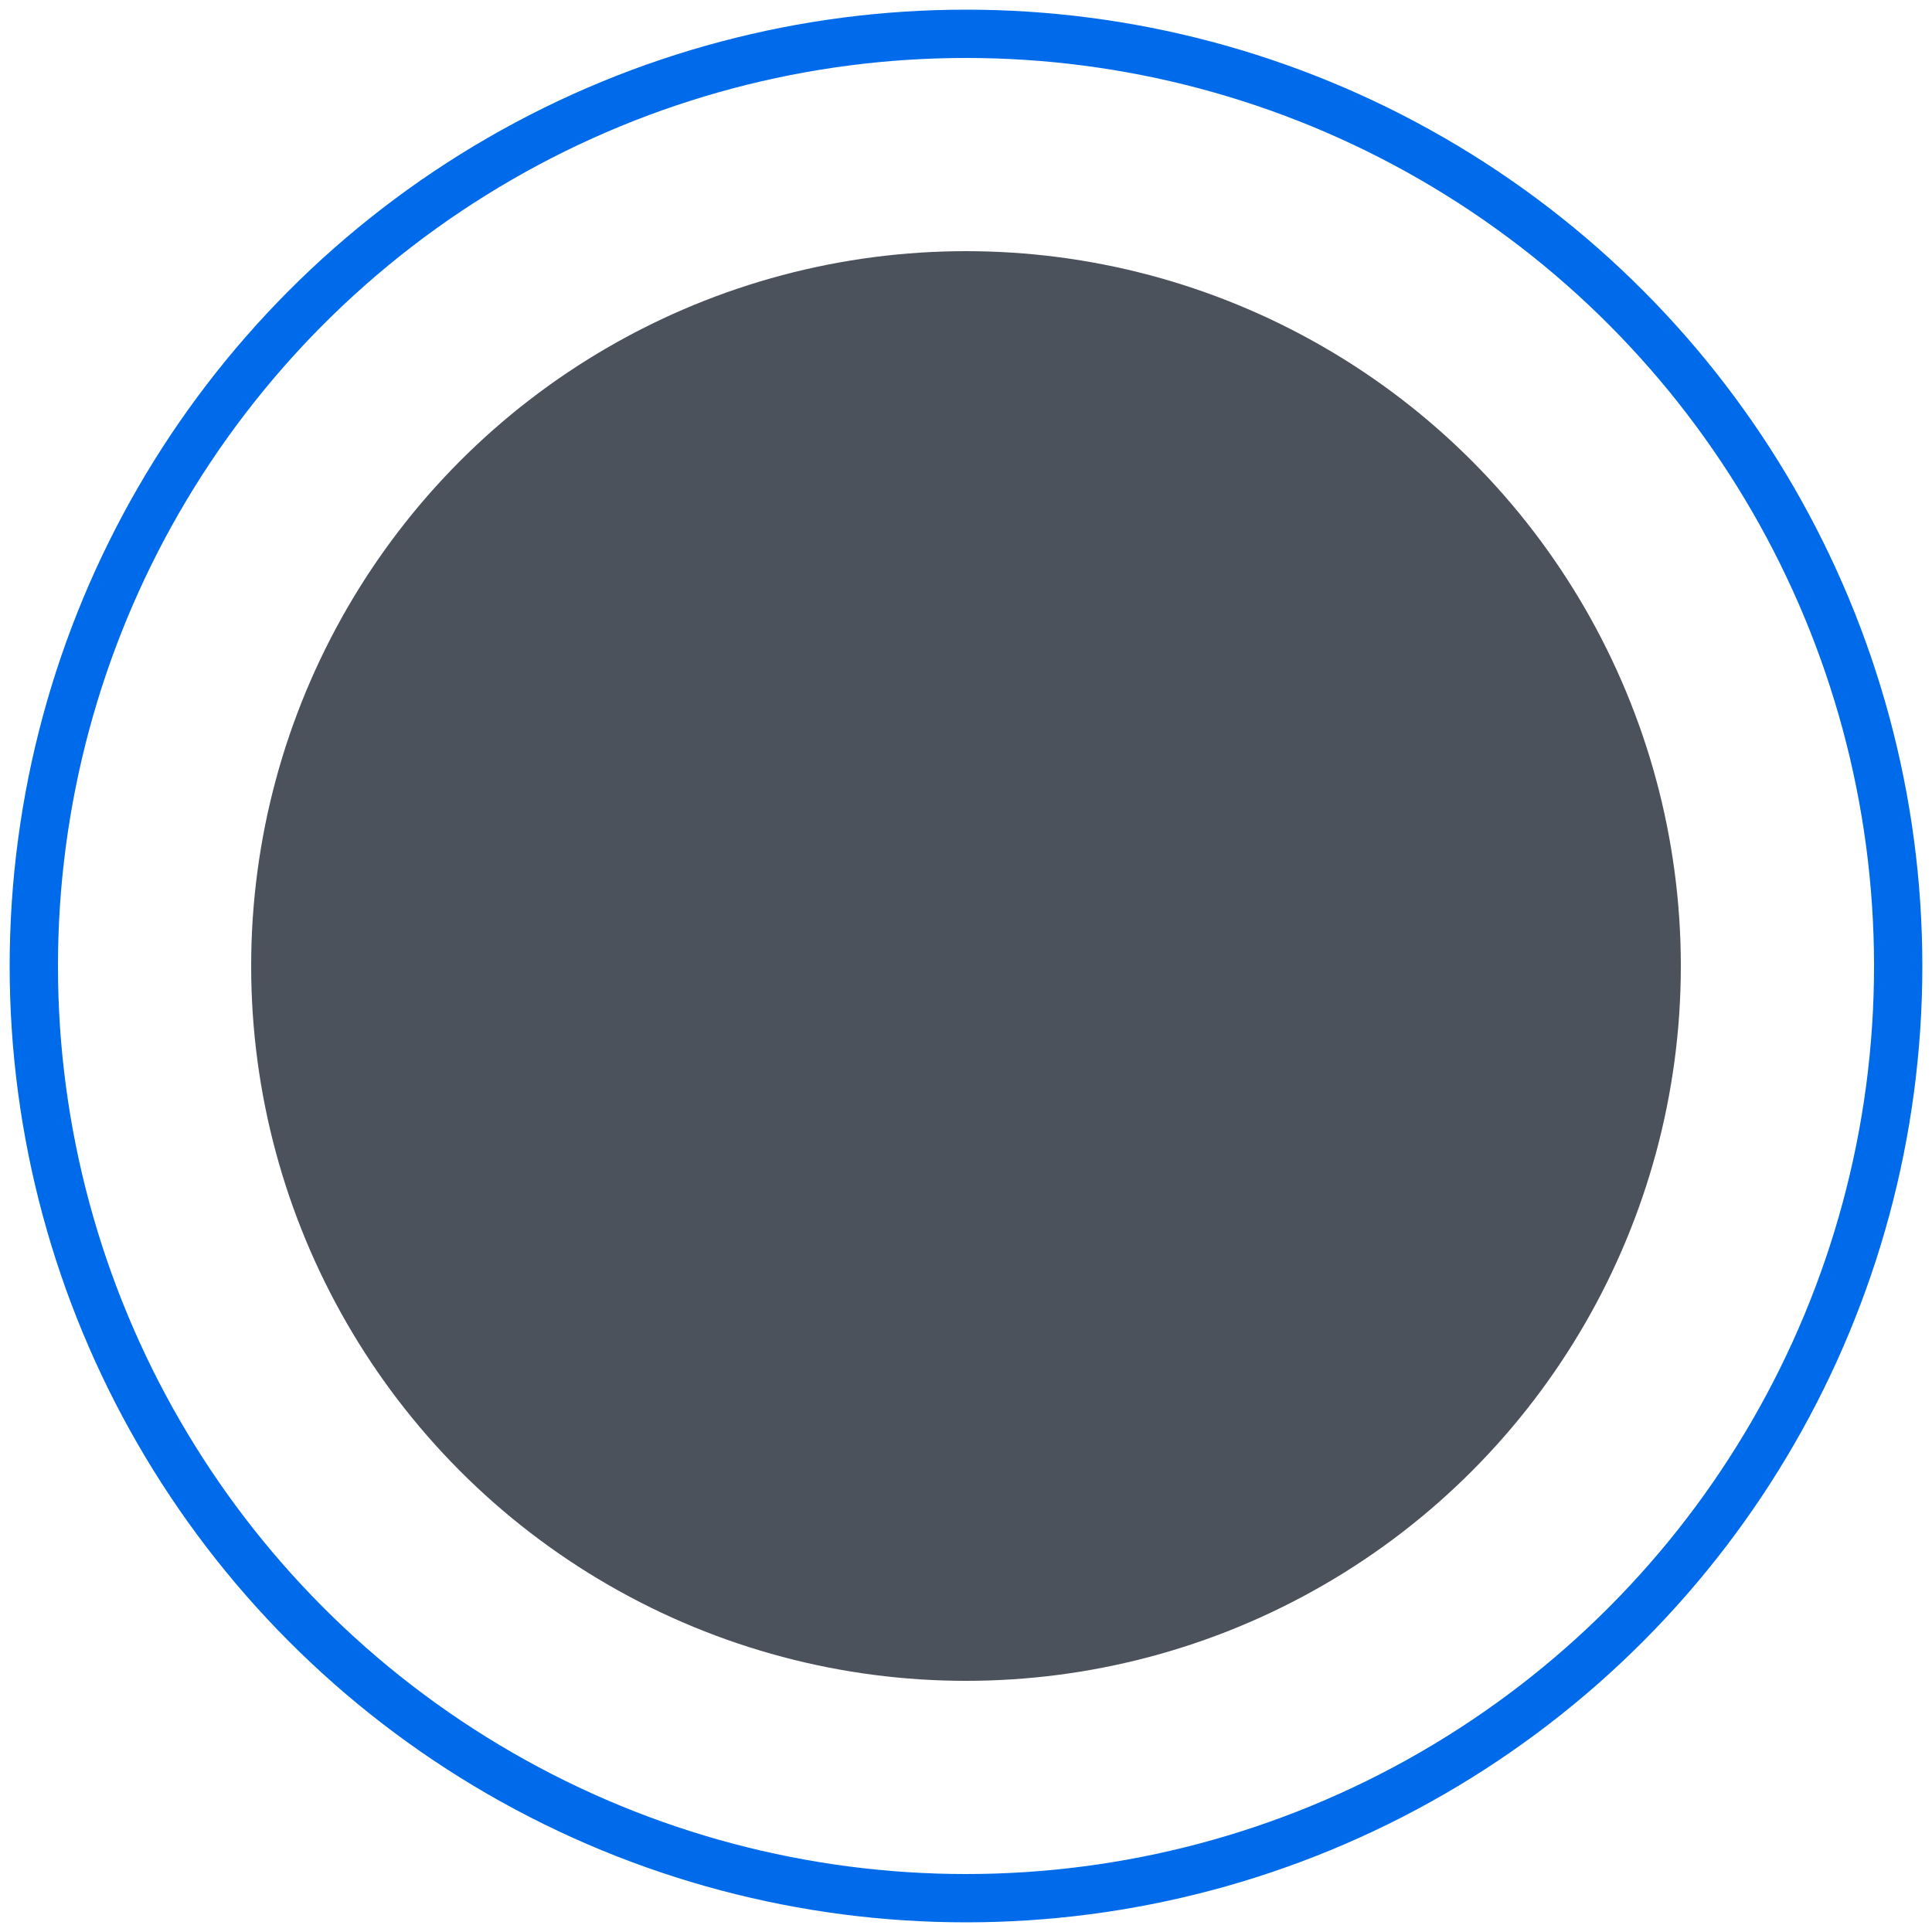
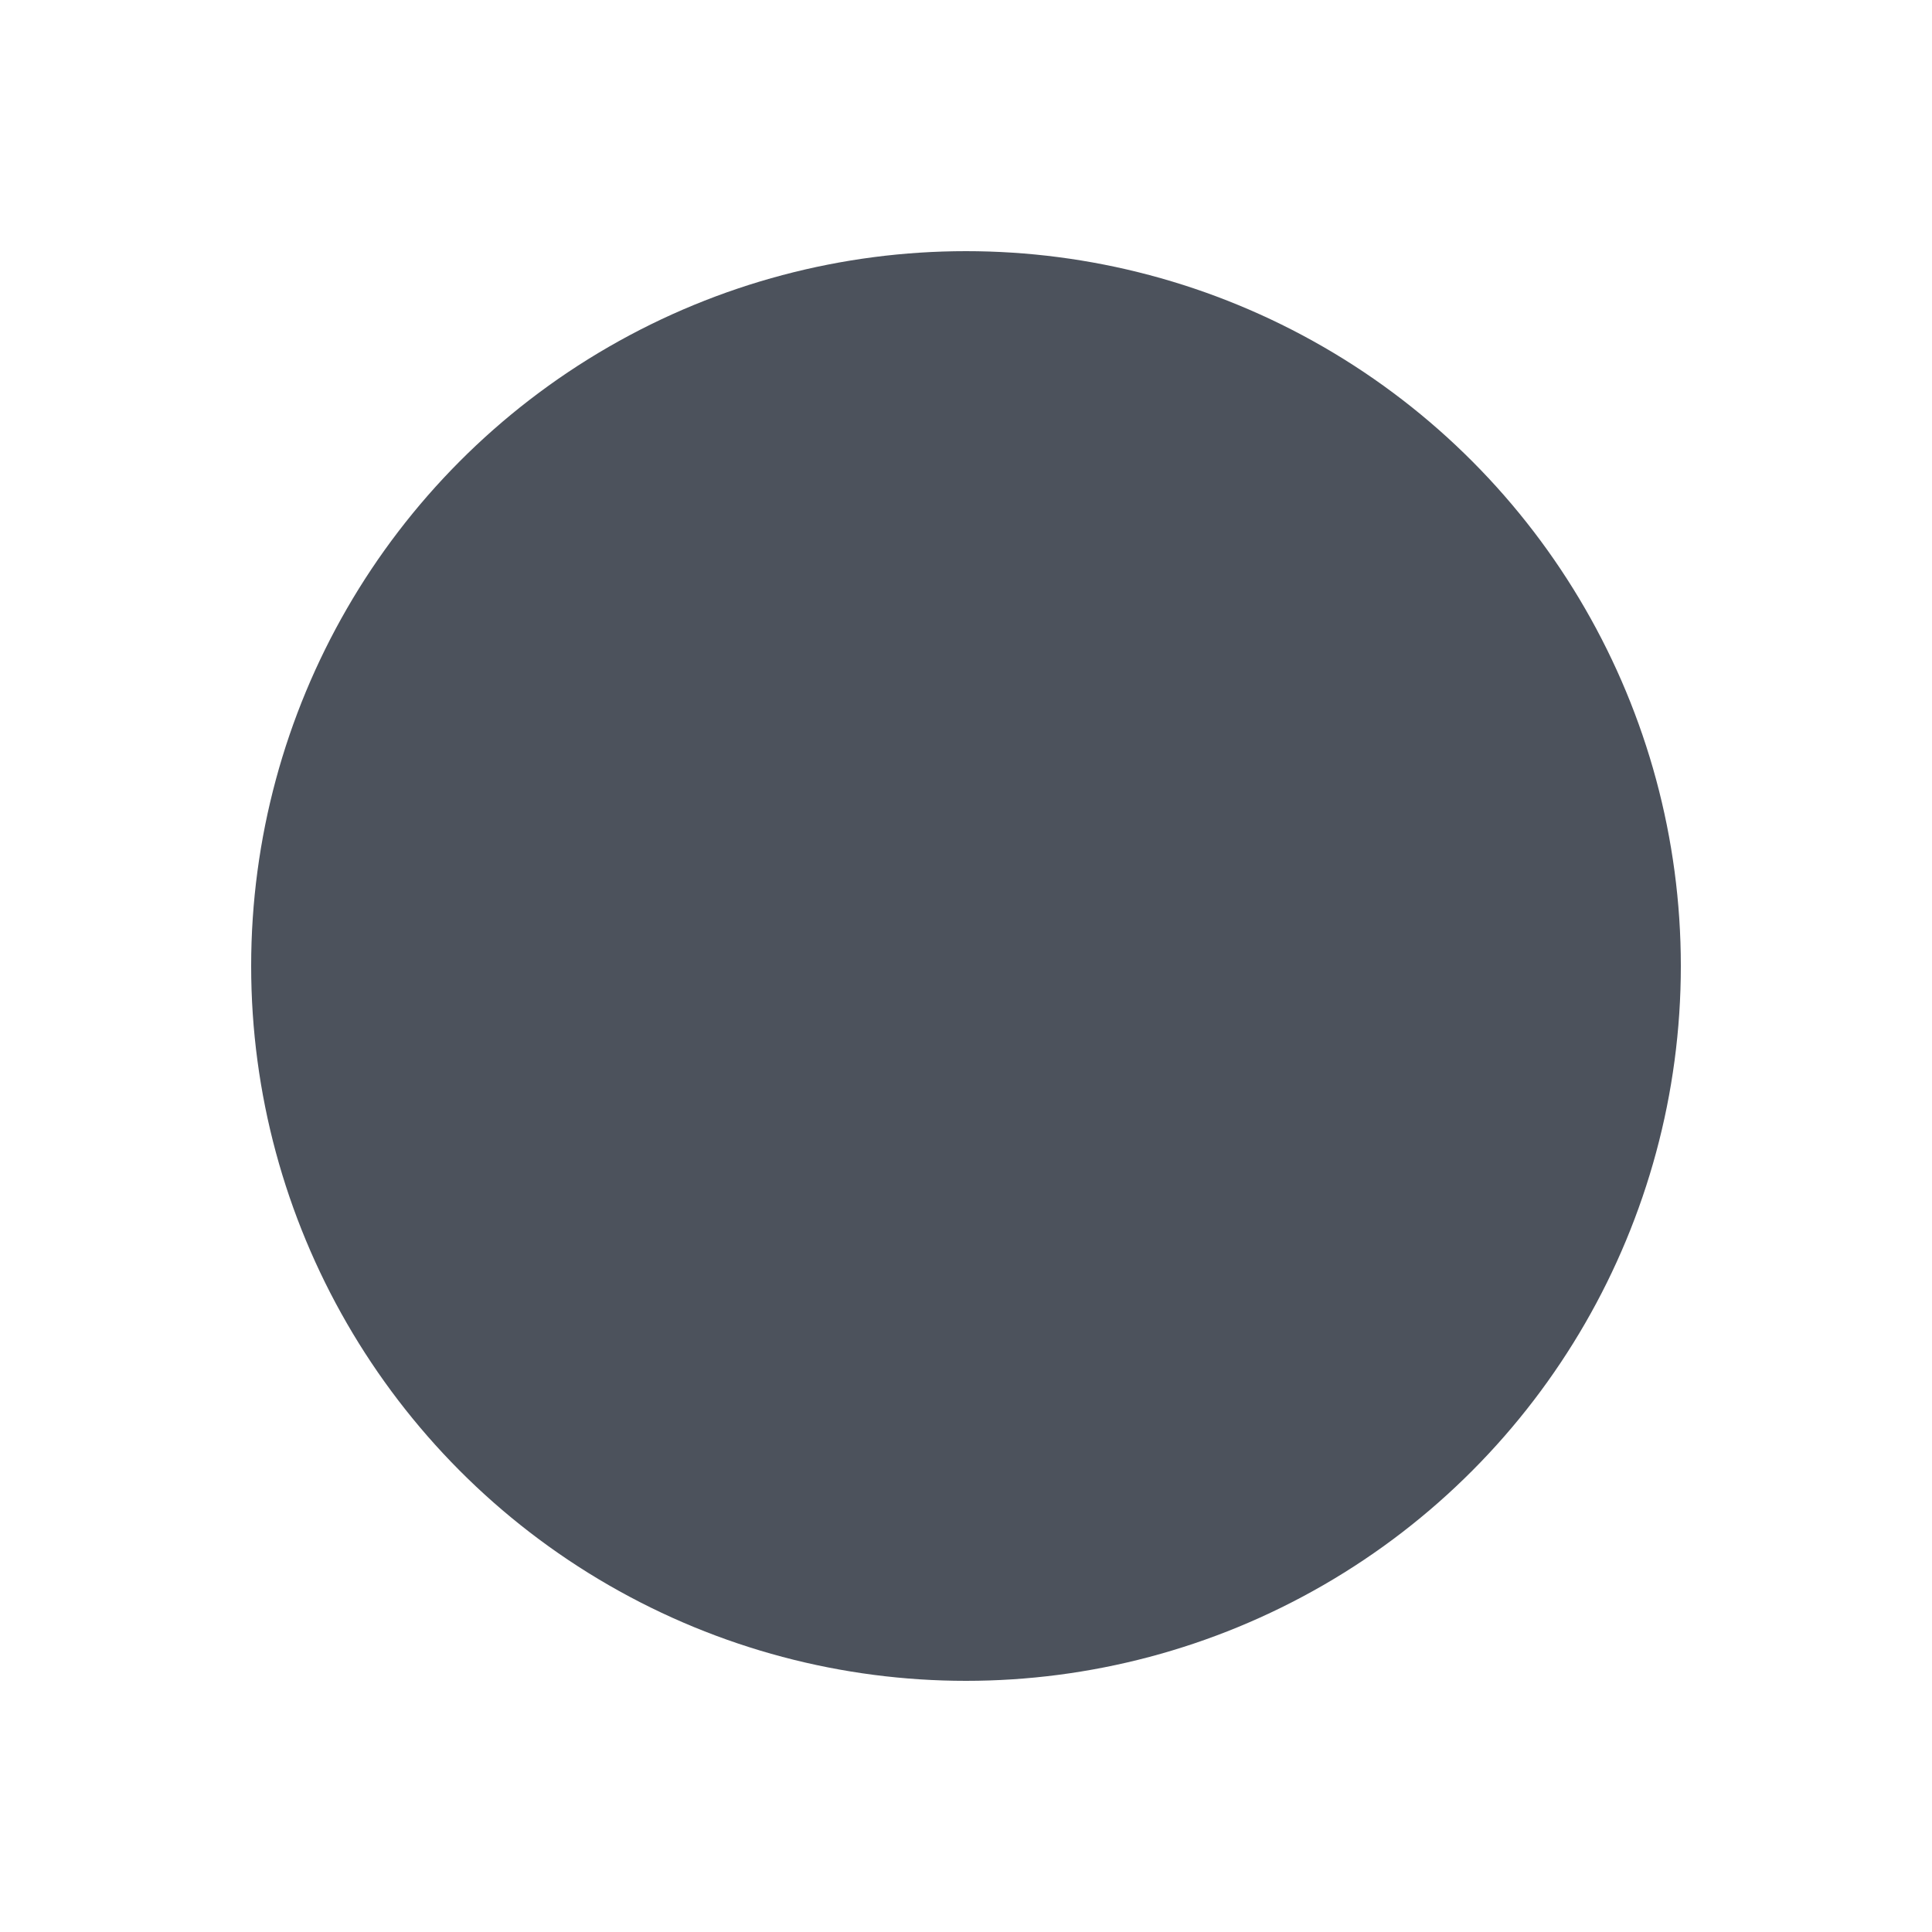
<svg xmlns="http://www.w3.org/2000/svg" version="1.1" id="_레이어_1" x="0px" y="0px" viewBox="0 0 40 40" style="enable-background:new 0 0 40 40;" xml:space="preserve">
  <style type="text/css">
	.st0{fill:#4C525C;enable-background:new    ;}
	.st1{fill:none;stroke:#006BEA;stroke-miterlimit:10;enable-background:new    ;}
</style>
  <circle class="st0" cx="20" cy="20" r="14.8" />
-   <circle class="st1" cx="20" cy="20" r="19.3" />
</svg>